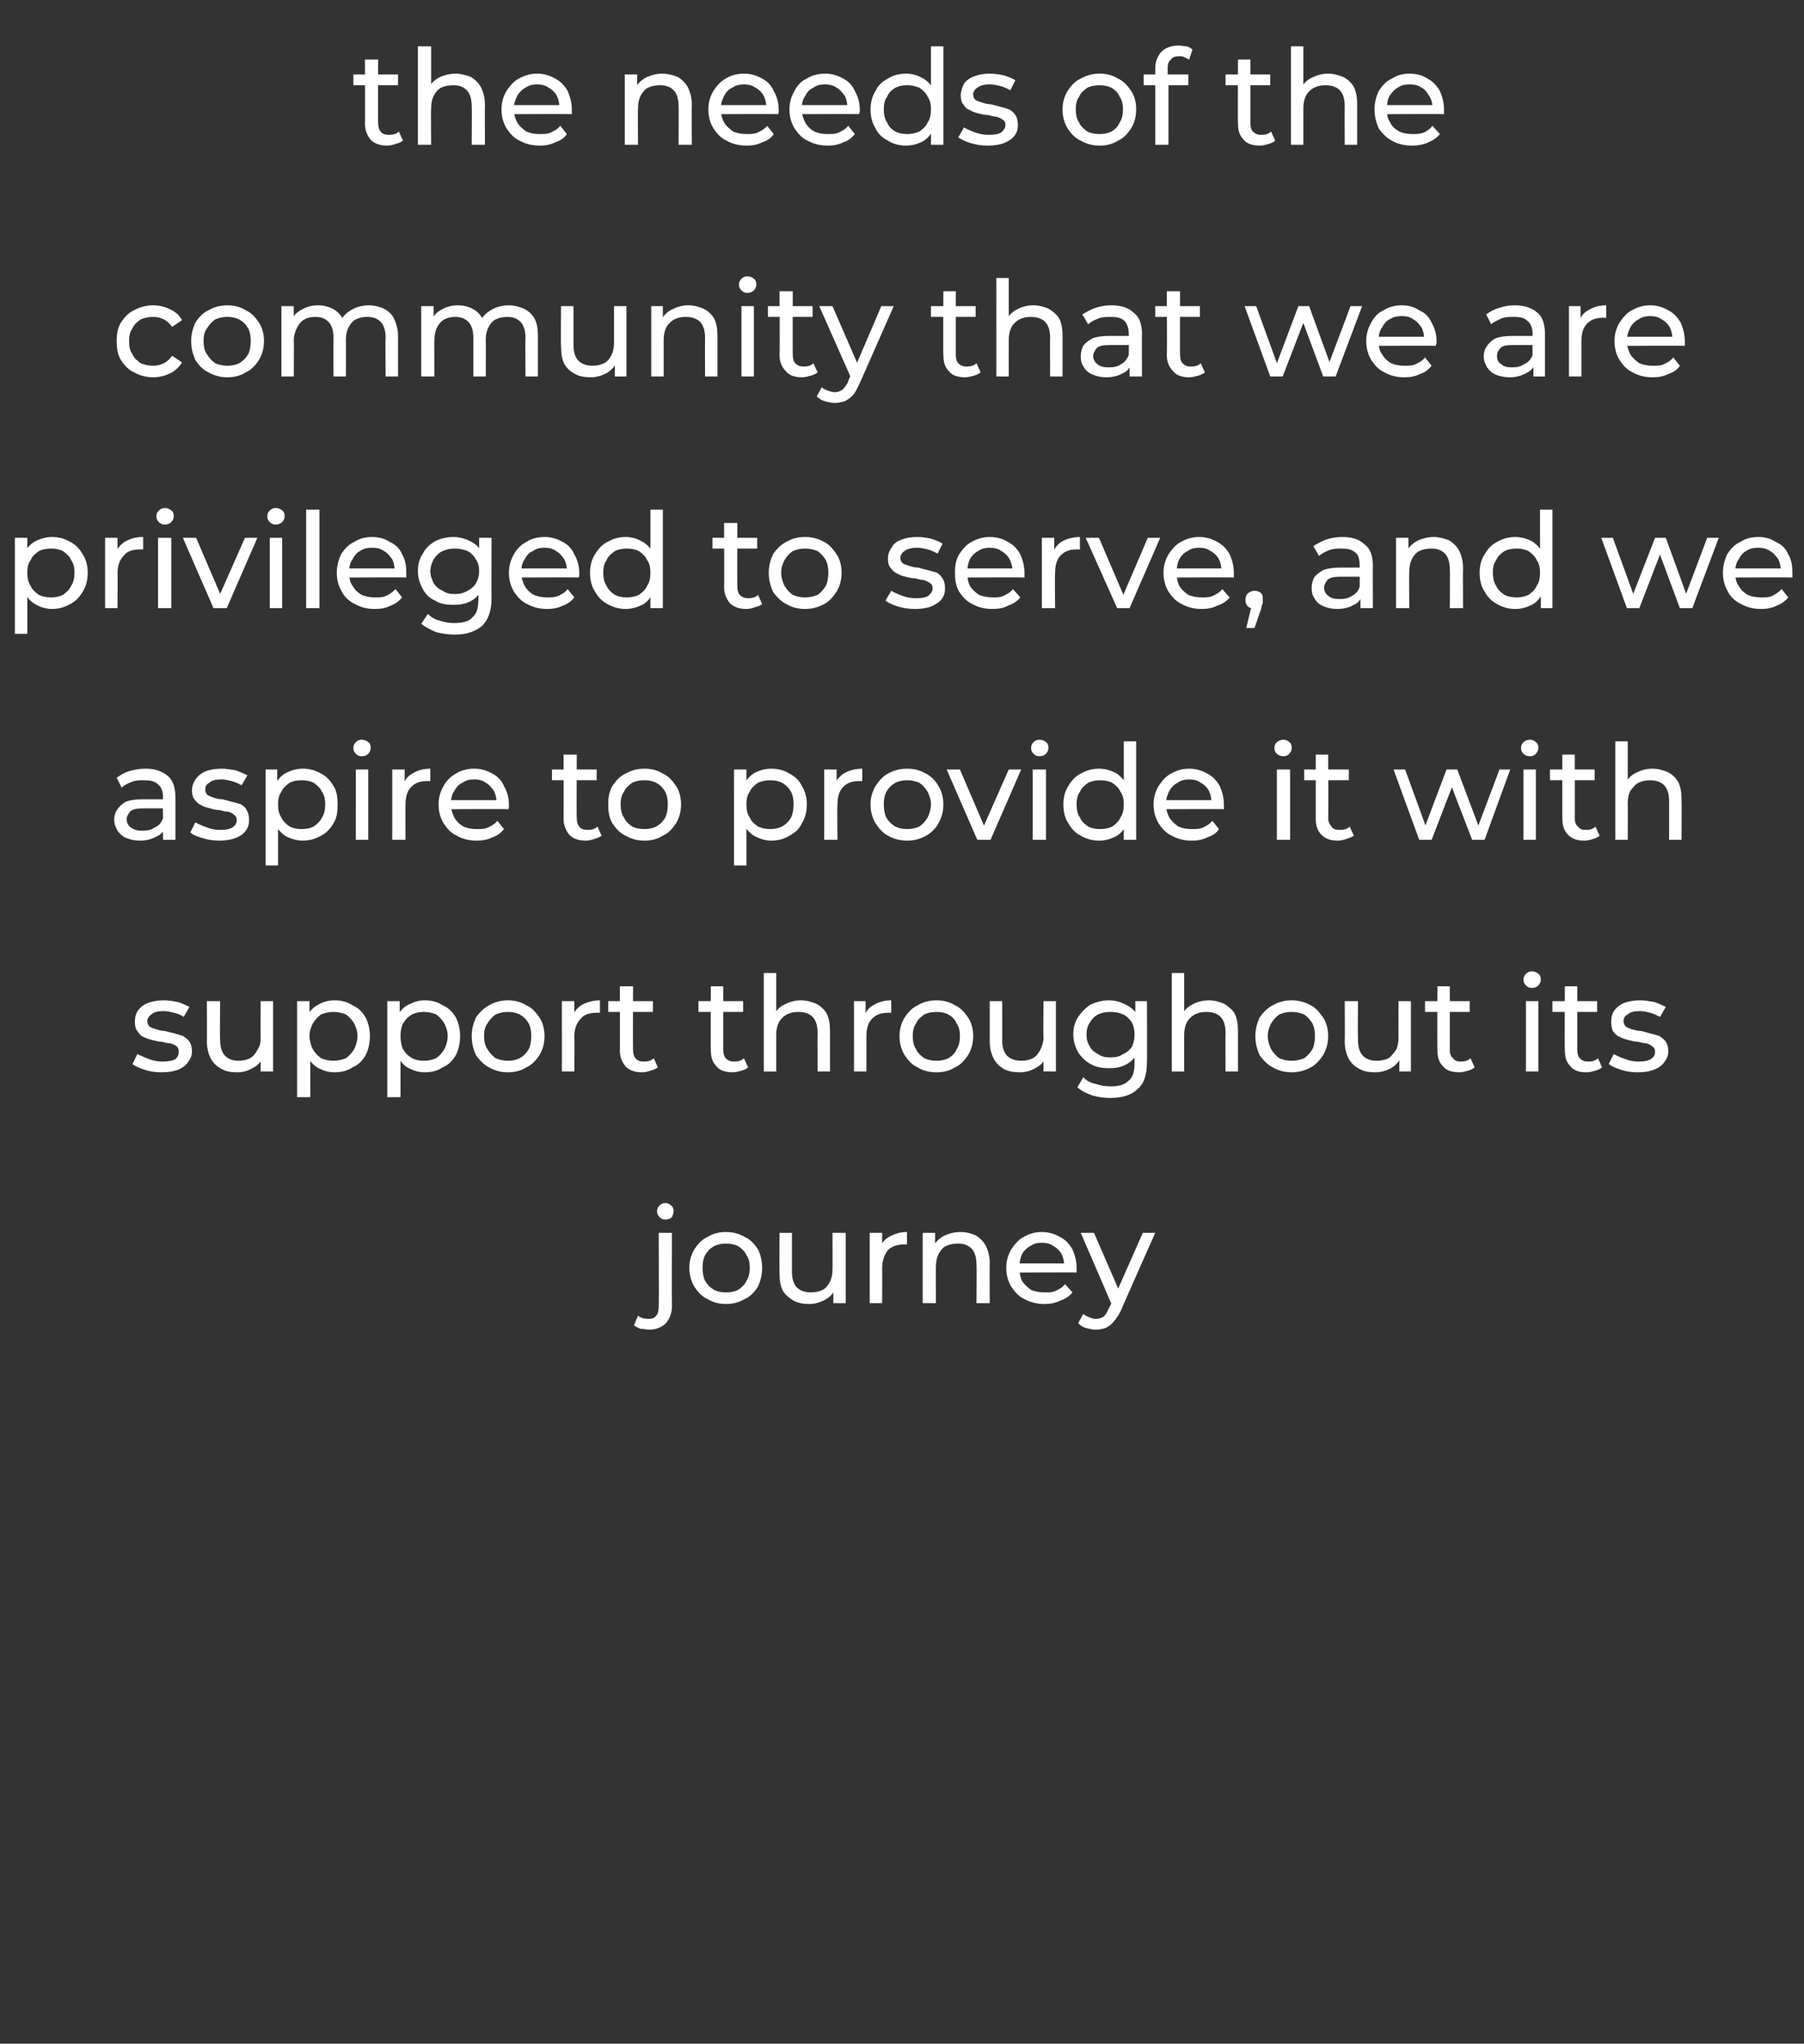
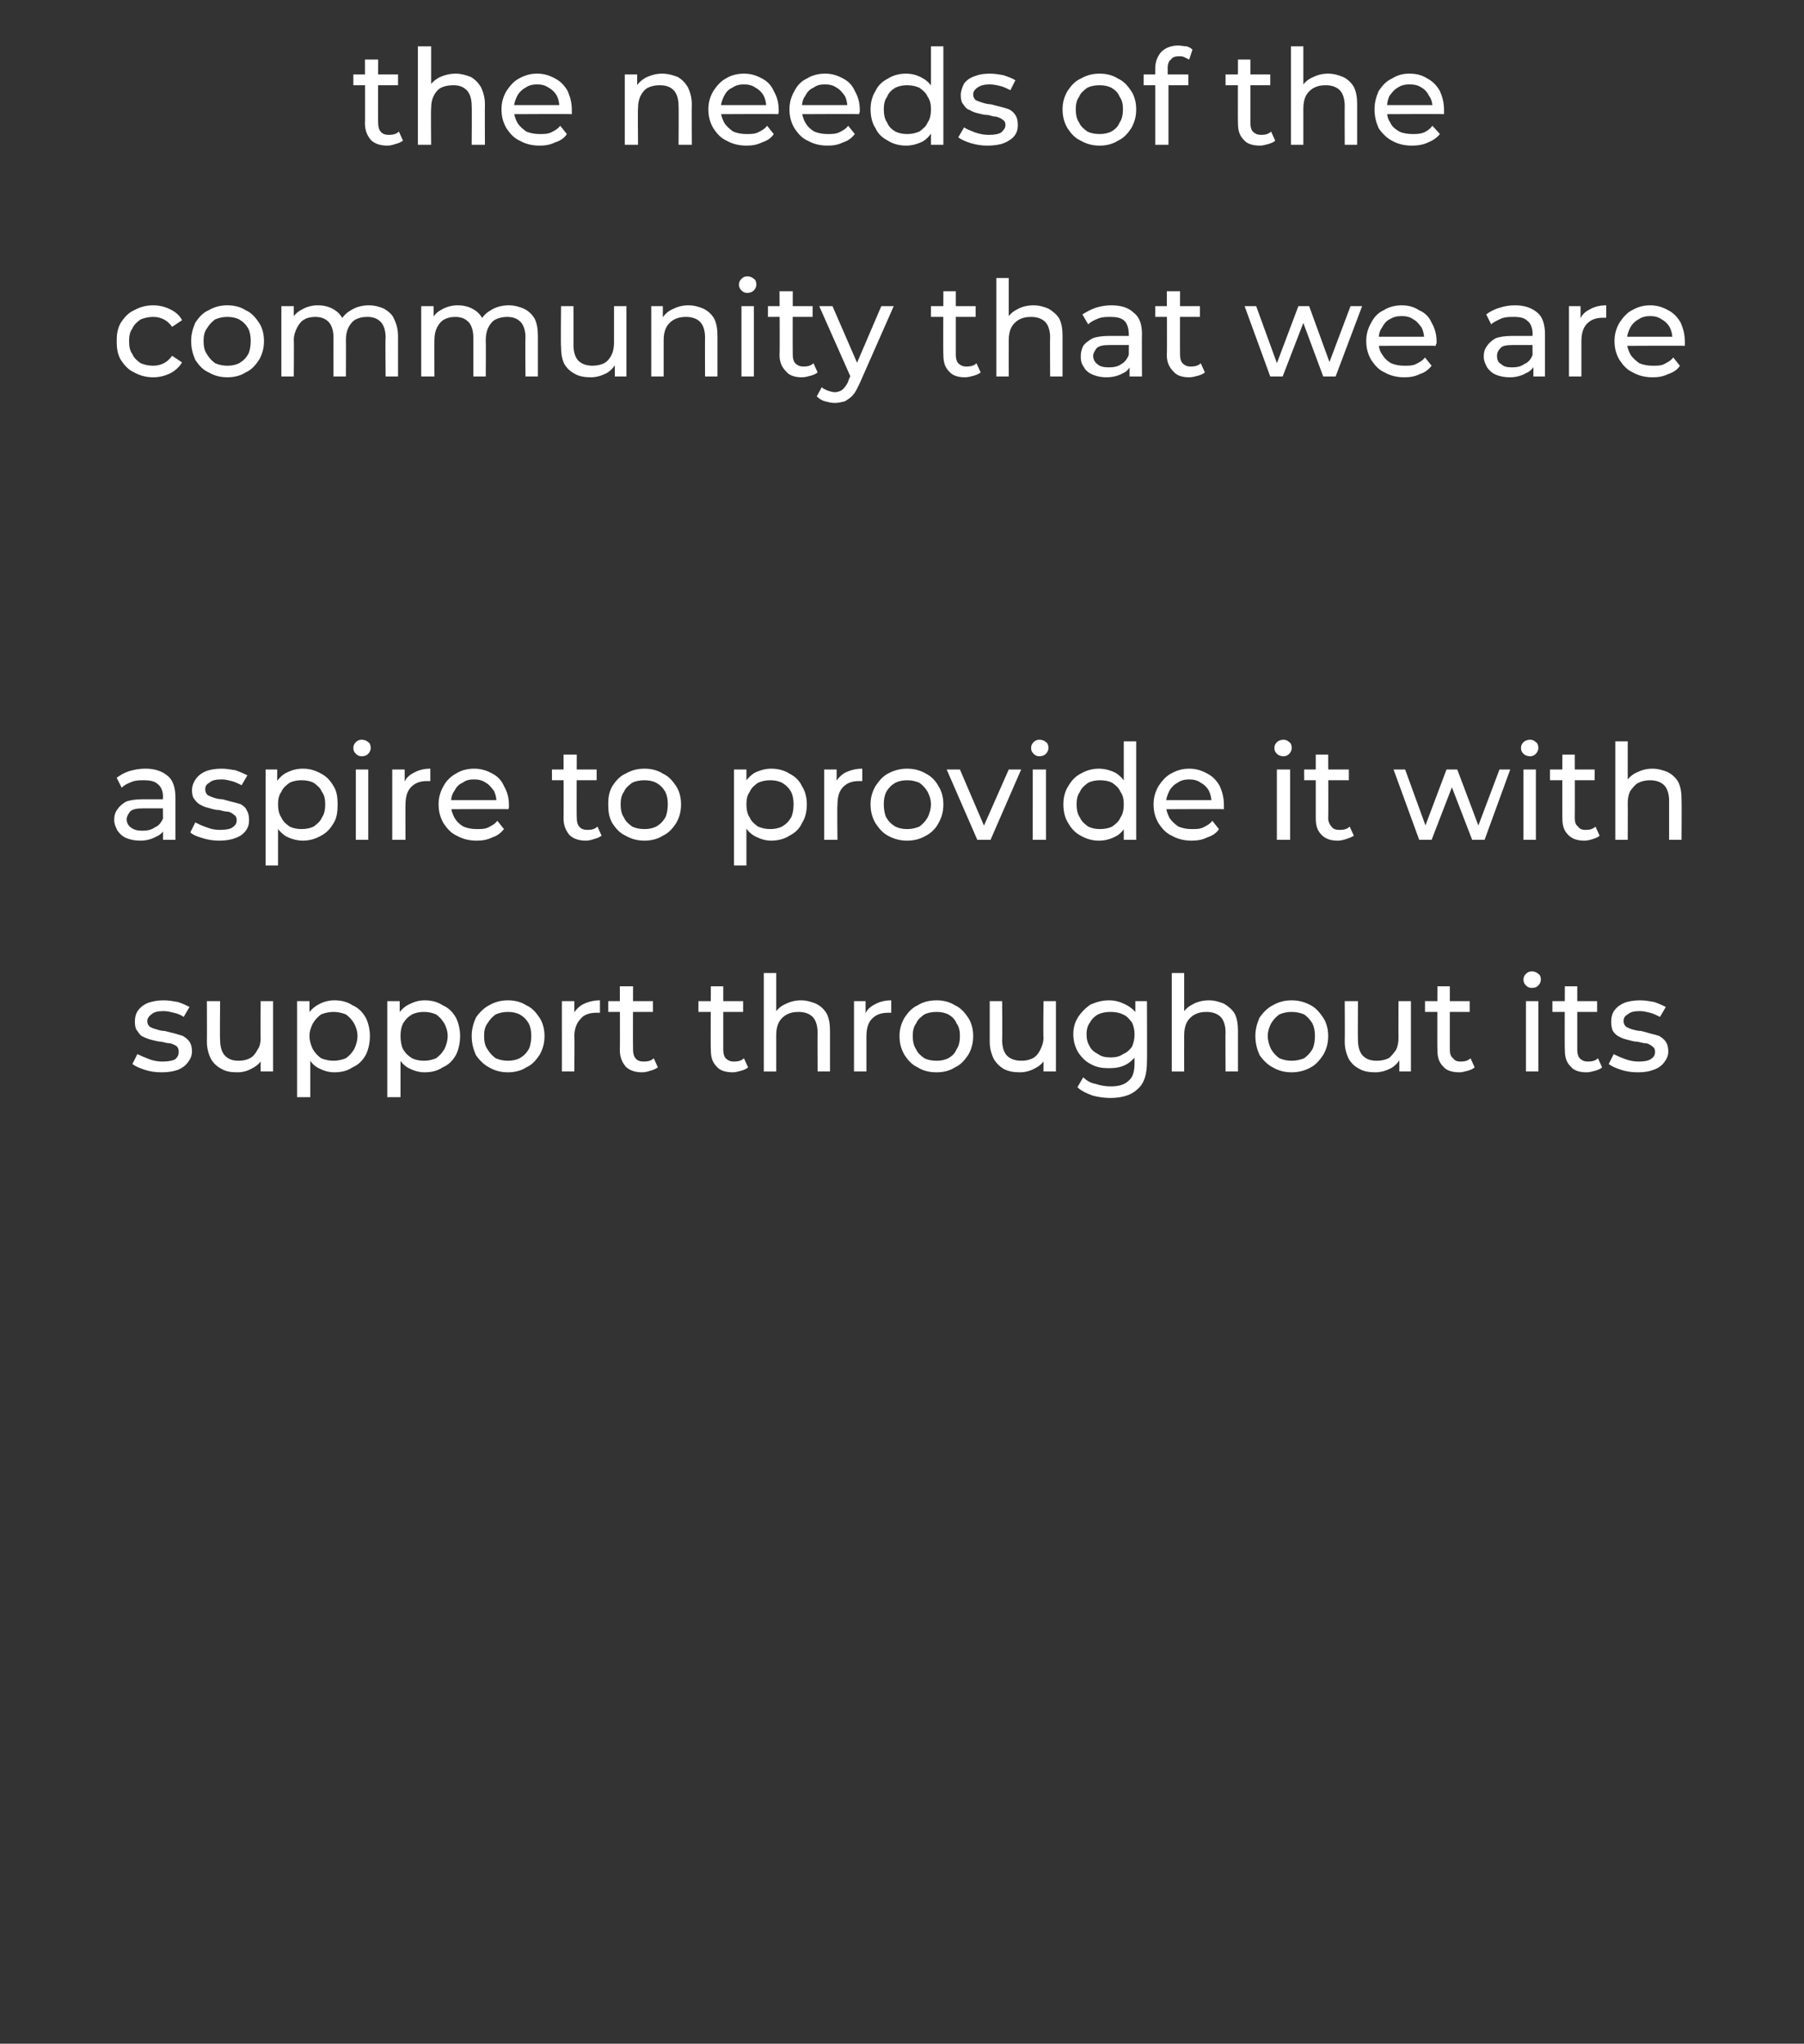
<svg xmlns="http://www.w3.org/2000/svg" version="1.1" width="218px" height="247px" viewBox="0 -2 218 247" style="top:-2px">
  <rect x="0" y="-2" width="218" height="247" fill="#333333" stroke="none" />
  <desc>the needs of the community that we are privileged to serve, and we aspire to provide it with support throughout its j...</desc>
  <defs />
  <g id="Polygon87571">
-     <path d="m78.5 158.7c-.4 0-.7-.1-1.1-.1c-.3-.1-.6-.3-.8-.4l.5-1.2c.3.3.8.4 1.3.4c.4 0 .7-.1.9-.4c.2-.2.3-.6.3-1.1c.03 0 0-8.9 0-8.9h1.6s-.03 8.87 0 8.9c0 .8-.3 1.5-.7 2c-.5.5-1.2.8-2 .8zm1.9-13.3c-.3 0-.5-.1-.7-.3c-.2-.2-.3-.4-.3-.7c0-.3.1-.5.3-.7c.2-.2.4-.3.7-.3c.3 0 .5.1.7.3c.2.1.3.4.3.7c0 .2-.1.5-.2.7c-.2.2-.5.3-.8.3zm7.3 10.2c-.8 0-1.6-.2-2.2-.6c-.7-.3-1.2-.9-1.6-1.5c-.4-.7-.6-1.4-.6-2.3c0-.8.2-1.5.6-2.2c.4-.6.9-1.2 1.6-1.5c.6-.4 1.4-.6 2.2-.6c.9 0 1.6.2 2.3.6c.7.3 1.2.9 1.6 1.5c.3.6.5 1.4.5 2.2c0 .9-.2 1.6-.5 2.3c-.4.6-.9 1.2-1.6 1.5c-.7.4-1.4.6-2.3.6zm0-1.4c.6 0 1.1-.1 1.5-.3c.4-.3.8-.6 1-1.1c.3-.4.4-1 .4-1.6c0-.6-.1-1.1-.4-1.5c-.2-.5-.6-.8-1-1.1c-.4-.2-.9-.3-1.5-.3c-.5 0-1 .1-1.4.3c-.5.3-.8.6-1.1 1.1c-.2.4-.3.9-.3 1.5c0 .6.1 1.2.3 1.6c.3.5.6.8 1.1 1.1c.4.2.9.3 1.4.3zm10.1 1.4c-.7 0-1.3-.1-1.9-.4c-.5-.3-1-.7-1.3-1.2c-.3-.6-.4-1.3-.4-2.1c-.02-.01 0-4.9 0-4.9h1.5v4.7c0 .8.2 1.5.6 1.9c.4.4 1 .6 1.7.6c.5 0 1-.1 1.4-.3c.4-.2.7-.6.9-1c.2-.4.3-.9.3-1.5c.02-.01 0-4.4 0-4.4h1.6v8.5h-1.5v-2.3s.24.61.2.6c-.2.6-.7 1-1.2 1.3c-.6.3-1.2.5-1.9.5zm7.3-.1V147h1.5v2.3l-.2-.6c.2-.6.6-1 1.2-1.3c.6-.3 1.2-.5 2-.5v1.5h-.3c-.8 0-1.5.2-2 .7c-.4.5-.7 1.2-.7 2.2c.02-.04 0 4.2 0 4.2h-1.5zm11-8.6c.7 0 1.3.2 1.8.4c.5.3.9.7 1.2 1.2c.3.6.5 1.3.5 2.1c-.02.01 0 4.9 0 4.9H118s.05-4.72 0-4.7c0-.8-.2-1.5-.6-1.9c-.4-.4-.9-.6-1.6-.6c-.6 0-1.1.1-1.5.3c-.4.2-.7.6-.9 1c-.2.4-.3.9-.3 1.5c-.03.02 0 4.4 0 4.4h-1.6V147h1.5v2.3s-.23-.61-.2-.6c.2-.6.7-1 1.2-1.3c.6-.3 1.3-.5 2.1-.5zm10.1 8.7c-.9 0-1.7-.2-2.4-.6c-.7-.3-1.2-.9-1.6-1.5c-.4-.7-.6-1.4-.6-2.3c0-.8.2-1.5.6-2.2c.4-.6.9-1.2 1.5-1.5c.7-.4 1.4-.6 2.2-.6c.8 0 1.5.2 2.2.6c.6.3 1.1.8 1.5 1.5c.3.7.5 1.4.5 2.3v.5c-.04-.04-7.3 0-7.3 0v-1.1h6.5s-.66.34-.7.3c0-.5-.1-1-.3-1.4c-.2-.4-.6-.8-1-1c-.4-.3-.9-.4-1.4-.4c-.5 0-1 .1-1.4.4c-.4.2-.8.6-1 1c-.2.4-.3.9-.3 1.5v.2c0 .6.1 1.1.3 1.5c.3.5.7.8 1.1 1.1c.5.2 1 .3 1.7.3c.5 0 .9 0 1.3-.2c.4-.2.8-.4 1.1-.8l.9 1c-.4.5-.9.8-1.5 1c-.6.3-1.2.4-1.9.4zm6.2 3.1c-.4 0-.8-.1-1.2-.2c-.3-.1-.7-.3-.9-.6l.6-1.1c.2.2.5.3.7.4c.3.1.5.2.8.2c.4 0 .7-.1 1-.3c.2-.2.4-.5.6-1c.05-.04.6-1.2.6-1.2l.1-.2l3.4-7.7h1.5s-4.15 9.34-4.1 9.3c-.3.6-.6 1.1-.9 1.4c-.3.4-.6.6-1 .8c-.3.1-.7.2-1.2.2zm2-2.9l-3.8-8.8h1.6l3.3 7.6l-1.1 1.2z" stroke="none" fill="#fff" />
-   </g>
+     </g>
  <g id="Polygon87570">
    <path d="m19.5 127.6c-.7 0-1.4-.1-2-.3c-.6-.2-1.1-.4-1.5-.7l.6-1.2c.4.2.9.4 1.4.6c.5.2 1.1.3 1.6.3c.7 0 1.3-.1 1.6-.3c.3-.3.4-.5.4-.9c0-.3-.1-.5-.2-.6c-.2-.2-.5-.3-.8-.4c-.3 0-.7-.1-1.1-.2c-.3 0-.7-.1-1.1-.2c-.4-.1-.7-.2-1.1-.4c-.3-.1-.5-.4-.7-.7c-.2-.2-.3-.6-.3-1.1c0-.5.1-1 .4-1.4c.3-.4.7-.7 1.2-.9c.6-.2 1.2-.3 1.9-.3c.6 0 1.1.1 1.7.2c.6.2 1 .4 1.4.6l-.7 1.2c-.3-.2-.7-.4-1.2-.5c-.4-.1-.8-.2-1.2-.2c-.7 0-1.2.1-1.5.4c-.3.2-.5.5-.5.8c0 .3.1.5.3.7c.2.1.4.2.8.3c.3.1.6.2 1 .2l1.2.3l1 .3c.3.2.6.4.8.7c.2.3.3.7.3 1.2c0 .5-.2.9-.5 1.3c-.3.4-.7.7-1.2.9c-.6.2-1.2.3-2 .3zm9.2 0c-.8 0-1.4-.1-1.9-.4c-.6-.3-1-.7-1.3-1.2c-.3-.6-.5-1.3-.5-2.1c.02-.01 0-4.9 0-4.9h1.6s-.05 4.71 0 4.7c0 .8.2 1.5.6 1.9c.4.4.9.6 1.6.6c.6 0 1-.1 1.4-.3c.4-.2.7-.6.9-1c.3-.4.4-.9.4-1.5c-.04-.01 0-4.4 0-4.4h1.5v8.5h-1.5v-2.3s.28.61.3.6c-.3.6-.7 1-1.3 1.3c-.5.3-1.1.5-1.8.5zm11.7 0c-.7 0-1.3-.2-1.9-.5c-.6-.3-1-.8-1.4-1.5c-.3-.6-.5-1.4-.5-2.4c0-.9.2-1.7.5-2.4c.3-.6.8-1.1 1.4-1.4c.5-.3 1.2-.5 1.9-.5c.9 0 1.6.2 2.2.6c.7.3 1.2.8 1.6 1.5c.3.6.5 1.4.5 2.2c0 .9-.2 1.7-.5 2.3c-.4.7-.9 1.2-1.6 1.5c-.6.4-1.3.6-2.2.6zm-4.5 3V119h1.5v2.3l-.1 2l.2 1.9v5.4h-1.6zm4.4-4.4c.5 0 1-.1 1.5-.3c.4-.3.7-.6 1-1.1c.2-.4.4-1 .4-1.6c0-.6-.2-1.1-.4-1.5c-.3-.5-.6-.8-1-1.1c-.5-.2-1-.3-1.5-.3c-.5 0-1 .1-1.5.3c-.4.3-.7.6-1 1.1c-.2.4-.4.9-.4 1.5c0 .6.2 1.2.4 1.6c.3.5.6.8 1 1.1c.5.2 1 .3 1.5.3zm11 1.4c-.7 0-1.3-.2-1.9-.5c-.6-.3-1-.8-1.4-1.5c-.3-.6-.5-1.4-.5-2.4c0-.9.2-1.7.5-2.4c.3-.6.8-1.1 1.4-1.4c.6-.3 1.2-.5 1.9-.5c.9 0 1.6.2 2.2.6c.7.3 1.2.8 1.6 1.5c.3.6.5 1.4.5 2.2c0 .9-.2 1.7-.5 2.3c-.4.7-.9 1.2-1.6 1.5c-.6.4-1.3.6-2.2.6zm-4.5 3V119h1.5v2.3l-.1 2l.2 1.9v5.4h-1.6zm4.4-4.4c.6 0 1-.1 1.5-.3c.4-.3.7-.6 1-1.1c.2-.4.4-1 .4-1.6c0-.6-.2-1.1-.4-1.5c-.3-.5-.6-.8-1-1.1c-.5-.2-.9-.3-1.5-.3c-.5 0-1 .1-1.4.3c-.5.3-.8.6-1.1 1.1c-.2.4-.3.9-.3 1.5c0 .6.1 1.2.3 1.6c.3.5.6.8 1.1 1.1c.4.2.9.3 1.4.3zm10.2 1.4c-.9 0-1.6-.2-2.3-.6c-.6-.3-1.2-.9-1.6-1.5c-.3-.7-.5-1.4-.5-2.3c0-.8.2-1.5.5-2.2c.4-.6 1-1.2 1.6-1.5c.7-.4 1.4-.6 2.3-.6c.8 0 1.6.2 2.2.6c.7.3 1.2.9 1.6 1.5c.4.6.6 1.4.6 2.2c0 .9-.2 1.6-.6 2.3c-.4.6-.9 1.2-1.6 1.5c-.6.4-1.4.6-2.2.6zm0-1.4c.5 0 1-.1 1.4-.3c.5-.3.8-.6 1.1-1.1c.2-.4.3-1 .3-1.6c0-.6-.1-1.1-.3-1.5c-.3-.5-.6-.8-1.1-1.1c-.4-.2-.9-.3-1.4-.3c-.6 0-1 .1-1.5.3c-.4.3-.7.6-1 1.1c-.3.4-.4.9-.4 1.5c0 .6.1 1.2.4 1.6c.3.5.6.8 1 1.1c.5.2.9.3 1.5.3zm6.5 1.3V119h1.5v2.3s-.16-.56-.2-.6c.3-.6.7-1 1.2-1.3c.6-.3 1.3-.5 2.1-.5v1.5h-.4c-.8 0-1.5.2-1.9.7c-.5.5-.8 1.2-.8 2.2c.05-.04 0 4.2 0 4.2h-1.5zm9.7.1c-.8 0-1.5-.2-2-.7c-.4-.5-.7-1.1-.7-2c.04.03 0-7.7 0-7.7h1.6s-.03 7.66 0 7.7c0 .4.1.8.3 1c.2.3.6.4 1 .4c.5 0 .9-.1 1.2-.4l.5 1.1c-.3.2-.5.3-.9.4c-.3.1-.6.2-1 .2zm-4.1-7.3V119h5.4v1.3h-5.4zm15.1 7.3c-.9 0-1.6-.2-2-.7c-.5-.5-.7-1.1-.7-2c-.04.03 0-7.7 0-7.7h1.5v7.7c0 .4.1.8.3 1c.3.3.6.4 1 .4c.5 0 .9-.1 1.2-.4l.5 1.1c-.2.2-.5.3-.8.4c-.4.1-.7.2-1 .2zm-4.2-7.3V119h5.4v1.3h-5.4zm12.4-1.4c.7 0 1.3.2 1.8.4c.6.3 1 .7 1.3 1.2c.3.6.4 1.3.4 2.1v4.9h-1.5s-.02-4.72 0-4.7c0-.8-.2-1.5-.6-1.9c-.4-.4-1-.6-1.7-.6c-.6 0-1 .1-1.4.3c-.4.2-.8.6-1 1c-.2.4-.3.9-.3 1.5v4.4h-1.5v-11.9h1.5v5.7l-.3-.6c.3-.6.7-1 1.3-1.3c.6-.3 1.2-.5 2-.5zm6.4 8.6V119h1.4v2.3s-.11-.56-.1-.6c.2-.6.6-1 1.2-1.3c.5-.3 1.2-.5 2-.5v1.5h-.3c-.9 0-1.5.2-2 .7c-.5.5-.7 1.2-.7 2.2v4.2h-1.5zm10 .1c-.9 0-1.7-.2-2.3-.6c-.7-.3-1.2-.9-1.6-1.5c-.4-.7-.6-1.4-.6-2.3c0-.8.2-1.5.6-2.2c.4-.6.9-1.2 1.6-1.5c.6-.4 1.4-.6 2.3-.6c.8 0 1.6.2 2.2.6c.7.3 1.2.9 1.6 1.5c.4.6.6 1.4.6 2.2c0 .9-.2 1.6-.6 2.3c-.4.6-.9 1.2-1.6 1.5c-.6.4-1.4.6-2.2.6zm0-1.4c.5 0 1-.1 1.4-.3c.5-.3.8-.6 1-1.1c.3-.4.4-1 .4-1.6c0-.6-.1-1.1-.4-1.5c-.2-.5-.5-.8-1-1.1c-.4-.2-.9-.3-1.4-.3c-.6 0-1.1.1-1.5.3c-.4.3-.8.6-1 1.1c-.3.4-.4.9-.4 1.5c0 .6.1 1.2.4 1.6c.2.5.6.8 1 1.1c.4.2.9.3 1.5.3zm10.1 1.4c-.8 0-1.4-.1-2-.4c-.5-.3-.9-.7-1.2-1.2c-.3-.6-.5-1.3-.5-2.1V119h1.5s.04 4.71 0 4.7c0 .8.2 1.5.6 1.9c.4.4 1 .6 1.7.6c.6 0 1-.1 1.4-.3c.4-.2.7-.6.9-1c.2-.4.4-.9.4-1.5c-.05-.01 0-4.4 0-4.4h1.5v8.5h-1.5v-2.3s.27.61.3.6c-.3.6-.7 1-1.3 1.3c-.5.3-1.2.5-1.8.5zm10.9 3.1c-.7 0-1.5-.1-2.2-.3c-.8-.3-1.4-.6-1.8-1l.7-1.2c.4.4.9.7 1.5.8c.6.2 1.2.3 1.8.3c1 0 1.7-.2 2.2-.7c.5-.4.7-1.1.7-2.1c-.01 0 0-1.8 0-1.8l.2-1.7l-.1-1.7V119h1.4s.03 7.34 0 7.3c0 1.5-.3 2.6-1.1 3.3c-.7.7-1.8 1.1-3.3 1.1zm-.2-3.6c-.8 0-1.5-.1-2.2-.5c-.6-.3-1.1-.8-1.5-1.4c-.4-.7-.6-1.4-.6-2.2c0-.8.2-1.5.6-2.1c.4-.6.9-1.1 1.5-1.5c.7-.3 1.4-.5 2.2-.5c.8 0 1.4.2 2 .5c.6.3 1.1.7 1.5 1.3c.3.6.5 1.4.5 2.3c0 .9-.2 1.7-.5 2.3c-.4.6-.9 1.1-1.5 1.4c-.6.3-1.2.4-2 .4zm.2-1.3c.6 0 1.1-.1 1.5-.4c.5-.2.8-.5 1.1-.9c.2-.5.3-.9.3-1.5c0-.5-.1-1-.3-1.4c-.3-.4-.6-.8-1.1-1c-.4-.2-.9-.3-1.5-.3c-.6 0-1.1.1-1.5.3c-.4.2-.8.6-1 1c-.3.4-.4.9-.4 1.4c0 .6.1 1 .4 1.5c.2.4.6.7 1 .9c.4.3.9.4 1.5.4zm11.9-6.9c.7 0 1.3.2 1.8.4c.5.3 1 .7 1.3 1.2c.3.6.4 1.3.4 2.1v4.9h-1.5s-.03-4.72 0-4.7c0-.8-.2-1.5-.6-1.9c-.4-.4-1-.6-1.7-.6c-.6 0-1 .1-1.4.3c-.4.2-.8.6-1 1c-.2.4-.3.9-.3 1.5c-.01.02 0 4.4 0 4.4h-1.5v-11.9h1.5v5.7l-.3-.6c.3-.6.7-1 1.3-1.3c.5-.3 1.2-.5 2-.5zm10 8.7c-.9 0-1.6-.2-2.3-.6c-.6-.3-1.2-.9-1.6-1.5c-.3-.7-.5-1.4-.5-2.3c0-.8.2-1.5.5-2.2c.4-.6 1-1.2 1.6-1.5c.7-.4 1.4-.6 2.3-.6c.8 0 1.6.2 2.3.6c.6.3 1.1.9 1.5 1.5c.4.6.6 1.4.6 2.2c0 .9-.2 1.6-.6 2.3c-.4.6-.9 1.2-1.5 1.5c-.7.4-1.5.6-2.3.6zm0-1.4c.5 0 1-.1 1.5-.3c.4-.3.7-.6 1-1.1c.2-.4.3-1 .3-1.6c0-.6-.1-1.1-.3-1.5c-.3-.5-.6-.8-1-1.1c-.5-.2-1-.3-1.5-.3c-.6 0-1 .1-1.5.3c-.4.3-.7.6-1 1.1c-.2.4-.4.9-.4 1.5c0 .6.2 1.2.4 1.6c.3.5.6.8 1 1.1c.5.2.9.3 1.5.3zm10.1 1.4c-.7 0-1.4-.1-1.9-.4c-.6-.3-1-.7-1.3-1.2c-.3-.6-.5-1.3-.5-2.1c.03-.01 0-4.9 0-4.9h1.6s-.03 4.71 0 4.7c0 .8.2 1.5.6 1.9c.4.4.9.6 1.7.6c.5 0 1-.1 1.4-.3c.3-.2.6-.6.9-1c.2-.4.3-.9.3-1.5c-.02-.01 0-4.4 0-4.4h1.5v8.5h-1.4v-2.3l.2.6c-.3.6-.7 1-1.2 1.3c-.6.3-1.2.5-1.9.5zm10.2 0c-.9 0-1.6-.2-2-.7c-.5-.5-.7-1.1-.7-2c-.03.03 0-7.7 0-7.7h1.5v7.7c0 .4.1.8.4 1c.2.3.5.4.9.4c.5 0 .9-.1 1.2-.4l.5 1.1c-.2.2-.5.3-.8.4c-.4.1-.7.2-1 .2zm-4.2-7.3V119h5.4v1.3h-5.4zm12.2 7.2V119h1.5v8.5h-1.5zm.7-10.1c-.3 0-.5-.1-.7-.3c-.2-.2-.3-.4-.3-.7c0-.3.1-.5.3-.7c.2-.2.4-.3.7-.3c.3 0 .6.1.8.3c.2.1.3.4.3.7c0 .2-.1.5-.3.7c-.2.2-.4.3-.8.3zm6.6 10.2c-.8 0-1.5-.2-1.9-.7c-.5-.5-.7-1.1-.7-2c-.04.03 0-7.7 0-7.7h1.5v7.7c0 .4.1.8.3 1c.3.3.6.4 1 .4c.5 0 .9-.1 1.2-.4l.5 1.1c-.2.2-.5.3-.8.4c-.4.1-.7.2-1.1.2zm-4.1-7.3V119h5.4v1.3h-5.4zm10.3 7.3c-.7 0-1.4-.1-2-.3c-.6-.2-1.1-.4-1.5-.7l.6-1.2c.4.2.8.4 1.4.6c.5.2 1.1.3 1.6.3c.7 0 1.2-.1 1.5-.3c.4-.3.5-.5.5-.9c0-.3-.1-.5-.3-.6c-.2-.2-.4-.3-.7-.4c-.3 0-.7-.1-1.1-.2c-.4 0-.7-.1-1.1-.2c-.4-.1-.8-.2-1.1-.4c-.3-.1-.6-.4-.8-.7c-.1-.2-.2-.6-.2-1.1c0-.5.1-1 .4-1.4c.3-.4.7-.7 1.2-.9c.5-.2 1.2-.3 1.9-.3c.6 0 1.1.1 1.7.2c.6.2 1 .4 1.4.6l-.7 1.2c-.4-.2-.8-.4-1.2-.5c-.4-.1-.8-.2-1.2-.2c-.7 0-1.2.1-1.5.4c-.4.2-.5.5-.5.8c0 .3.1.5.3.7c.2.1.4.2.7.3c.4.1.7.2 1.1.2c.4.1.8.2 1.1.3c.4.1.8.2 1.1.3c.3.2.6.4.8.7c.2.3.3.7.3 1.2c0 .5-.2.9-.5 1.3c-.3.4-.7.7-1.3.9c-.5.2-1.1.3-1.9.3z" stroke="none" fill="#fff" />
  </g>
  <g id="Polygon87569">
    <path d="m19.7 99.5v-2.1s-.04-3.1 0-3.1c0-.6-.2-1.2-.6-1.5c-.4-.4-1-.5-1.7-.5c-.5 0-1 0-1.5.2c-.5.2-.9.4-1.2.7l-.6-1.2c.4-.3.9-.6 1.5-.8c.7-.2 1.3-.3 2-.3c1.1 0 2 .3 2.7.9c.6.5.9 1.4.9 2.6v5.1h-1.5zm-2.7.1c-.7 0-1.2-.1-1.7-.3c-.5-.2-.8-.5-1.1-.9c-.2-.4-.4-.8-.4-1.3c0-.5.1-.9.4-1.3c.2-.3.5-.6 1-.9c.5-.2 1.2-.3 2-.3h2.7v1.1h-2.6c-.8 0-1.3.1-1.6.4c-.2.3-.4.6-.4.9c0 .4.2.8.5 1c.4.3.8.4 1.4.4c.6 0 1.1-.1 1.5-.4c.5-.2.8-.6 1-1.1L20 98c-.2.5-.6.9-1.1 1.1c-.5.3-1.2.5-1.9.5zm9.5 0c-.7 0-1.4-.1-2-.3c-.7-.2-1.2-.4-1.5-.7l.6-1.2c.4.2.8.4 1.4.6c.5.2 1 .3 1.6.3c.7 0 1.2-.1 1.5-.3c.4-.3.5-.5.5-.9c0-.3-.1-.5-.3-.6c-.2-.2-.4-.3-.7-.4c-.4 0-.7-.1-1.1-.2c-.4 0-.8-.1-1.1-.2c-.4-.1-.8-.2-1.1-.4c-.3-.1-.6-.4-.8-.7c-.2-.2-.3-.6-.3-1.1c0-.5.2-1 .5-1.4c.3-.4.7-.7 1.2-.9c.5-.2 1.2-.3 1.9-.3c.5 0 1.1.1 1.7.2c.5.2 1 .4 1.4.6l-.7 1.2c-.4-.2-.8-.4-1.2-.5c-.4-.1-.8-.2-1.2-.2c-.7 0-1.2.1-1.5.4c-.4.2-.5.5-.5.8c0 .3.1.5.3.7c.2.1.4.2.7.3c.3.1.7.2 1.1.2l1.1.3c.4.1.8.2 1.1.3c.3.2.6.4.7.7c.2.3.3.7.3 1.2c0 .5-.1.9-.4 1.3c-.3.4-.7.7-1.3.9c-.5.2-1.2.3-1.9.3zm10.1 0c-.7 0-1.4-.2-2-.5c-.5-.3-1-.8-1.4-1.5c-.3-.6-.5-1.4-.5-2.4c0-.9.2-1.7.5-2.4c.4-.6.8-1.1 1.4-1.4c.6-.3 1.2-.5 2-.5c.8 0 1.5.2 2.2.6c.6.3 1.1.8 1.5 1.5c.4.6.5 1.4.5 2.2c0 .9-.1 1.7-.5 2.3c-.4.7-.9 1.2-1.5 1.5c-.7.4-1.4.6-2.2.6zm-4.5 3V91h1.4v2.3l-.1 2l.2 1.9v5.4h-1.5zm4.3-4.4c.6 0 1.1-.1 1.5-.3c.4-.3.8-.6 1-1.1c.3-.4.4-1 .4-1.6c0-.6-.1-1.1-.4-1.5c-.2-.5-.6-.8-1-1.1c-.4-.2-.9-.3-1.5-.3c-.5 0-1 .1-1.4.3c-.4.3-.8.6-1 1.1c-.3.4-.4.9-.4 1.5c0 .6.1 1.2.4 1.6c.2.5.6.8 1 1.1c.4.2.9.3 1.4.3zm6.6 1.3V91h1.5v8.5H43zm.7-10.1c-.3 0-.5-.1-.7-.3c-.2-.2-.3-.4-.3-.7c0-.3.1-.5.3-.7c.2-.2.4-.3.7-.3c.3 0 .6.1.8.3c.2.1.3.4.3.7c0 .2-.1.5-.3.7c-.2.2-.4.3-.8.3zm3.7 10.1V91h1.5v2.3s-.13-.56-.1-.6c.2-.6.6-1 1.2-1.3c.5-.3 1.2-.5 2-.5v1.5h-.4c-.8 0-1.4.2-1.9.7c-.5.5-.7 1.2-.7 2.2c-.02-.04 0 4.2 0 4.2h-1.6zm10.2.1c-.9 0-1.7-.2-2.4-.6c-.7-.3-1.2-.9-1.6-1.5c-.4-.7-.6-1.4-.6-2.3c0-.8.2-1.5.6-2.2c.3-.6.9-1.2 1.5-1.5c.6-.4 1.4-.6 2.2-.6c.8 0 1.5.2 2.2.6c.6.3 1.1.8 1.4 1.5c.4.7.6 1.4.6 2.3v.2c0 .1 0 .2-.1.3c.04-.04-7.2 0-7.2 0v-1.1h6.4s-.58.34-.6.3c0-.5-.1-1-.3-1.4c-.3-.4-.6-.8-1-1c-.4-.3-.9-.4-1.4-.4c-.6 0-1 .1-1.4.4c-.5.2-.8.6-1 1c-.3.4-.4.9-.4 1.5v.2c0 .6.2 1.1.4 1.5c.3.5.6.8 1.1 1.1c.5.2 1 .3 1.6.3c.5 0 1 0 1.4-.2c.4-.2.8-.4 1.1-.8l.8 1c-.4.5-.8.8-1.4 1c-.6.3-1.2.4-1.9.4zm13.2 0c-.8 0-1.5-.2-2-.7c-.4-.5-.7-1.1-.7-2c.03.03 0-7.7 0-7.7h1.6s-.04 7.66 0 7.7c0 .4.1.8.3 1c.2.3.6.4 1 .4c.5 0 .9-.1 1.2-.4l.5 1.1c-.3.2-.5.3-.9.4c-.3.1-.6.2-1 .2zm-4.1-7.3V91h5.4v1.3h-5.4zm11.2 7.3c-.9 0-1.6-.2-2.3-.6c-.7-.3-1.2-.9-1.6-1.5c-.4-.7-.5-1.4-.5-2.3c0-.8.1-1.5.5-2.2c.4-.6.9-1.2 1.6-1.5c.7-.4 1.4-.6 2.3-.6c.8 0 1.6.2 2.2.6c.7.3 1.2.9 1.6 1.5c.4.6.6 1.4.6 2.2c0 .9-.2 1.6-.6 2.3c-.4.6-.9 1.2-1.6 1.5c-.6.4-1.4.6-2.2.6zm0-1.4c.5 0 1-.1 1.4-.3c.5-.3.8-.6 1.1-1.1c.2-.4.3-1 .3-1.6c0-.6-.1-1.1-.3-1.5c-.3-.5-.6-.8-1.1-1.1c-.4-.2-.9-.3-1.4-.3c-.6 0-1.1.1-1.5.3c-.4.3-.8.6-1 1.1c-.3.4-.4.9-.4 1.5c0 .6.1 1.2.4 1.6c.2.5.6.8 1 1.1c.4.2.9.3 1.5.3zm15.3 1.4c-.7 0-1.3-.2-1.9-.5c-.6-.3-1.1-.8-1.4-1.5c-.4-.6-.5-1.4-.5-2.4c0-.9.1-1.7.5-2.4c.3-.6.8-1.1 1.3-1.4c.6-.3 1.3-.5 2-.5c.8 0 1.6.2 2.2.6c.6.3 1.2.8 1.5 1.5c.4.6.6 1.4.6 2.2c0 .9-.2 1.7-.6 2.3c-.3.7-.9 1.2-1.5 1.5c-.6.4-1.4.6-2.2.6zm-4.5 3V91h1.5v2.3l-.1 2l.1 1.9v5.4h-1.5zm4.4-4.4c.5 0 1-.1 1.4-.3c.5-.3.8-.6 1.1-1.1c.2-.4.3-1 .3-1.6c0-.6-.1-1.1-.3-1.5c-.3-.5-.6-.8-1.1-1.1c-.4-.2-.9-.3-1.4-.3c-.6 0-1 .1-1.5.3c-.4.3-.8.6-1 1.1c-.3.4-.4.9-.4 1.5c0 .6.1 1.2.4 1.6c.2.5.6.8 1 1.1c.5.2.9.3 1.5.3zm6.5 1.3V91h1.5v2.3s-.16-.56-.2-.6c.3-.6.7-1 1.2-1.3c.6-.3 1.3-.5 2.1-.5v1.5h-.4c-.8 0-1.4.2-1.9.7c-.5.5-.7 1.2-.7 2.2c-.05-.04 0 4.2 0 4.2h-1.6zm10 .1c-.8 0-1.6-.2-2.3-.6c-.6-.3-1.1-.9-1.5-1.5c-.4-.7-.6-1.4-.6-2.3c0-.8.2-1.5.6-2.2c.4-.6.9-1.2 1.5-1.5c.7-.4 1.5-.6 2.3-.6c.9 0 1.6.2 2.3.6c.6.3 1.2.9 1.5 1.5c.4.6.6 1.4.6 2.2c0 .9-.2 1.6-.6 2.3c-.3.6-.9 1.2-1.5 1.5c-.7.4-1.4.6-2.3.6zm0-1.4c.6 0 1-.1 1.5-.3c.4-.3.7-.6 1-1.1c.2-.4.4-1 .4-1.6c0-.6-.2-1.1-.4-1.5c-.3-.5-.6-.8-1-1.1c-.5-.2-.9-.3-1.5-.3c-.5 0-1 .1-1.4.3c-.5.3-.8.6-1.1 1.1c-.2.4-.3.9-.3 1.5c0 .6.1 1.2.3 1.6c.3.5.6.8 1.1 1.1c.4.2.9.3 1.4.3zm8.5 1.3l-3.7-8.5h1.6l3.3 7.7h-.8l3.4-7.7h1.5l-3.7 8.5h-1.6zm6.7 0V91h1.6v8.5h-1.6zm.8-10.1c-.3 0-.5-.1-.7-.3c-.2-.2-.3-.4-.3-.7c0-.3.1-.5.3-.7c.2-.2.4-.3.7-.3c.3 0 .6.1.8.3c.2.1.3.4.3.7c0 .2-.1.5-.3.7c-.2.2-.5.3-.8.3zm7.2 10.2c-.8 0-1.5-.2-2.2-.6c-.6-.3-1.1-.8-1.5-1.5c-.4-.6-.6-1.4-.6-2.3c0-.8.2-1.6.6-2.2c.4-.7.9-1.2 1.5-1.5c.7-.4 1.4-.6 2.2-.6c.7 0 1.4.2 2 .5c.5.3 1 .8 1.3 1.4c.4.7.6 1.5.6 2.4c0 1-.2 1.8-.5 2.4c-.4.7-.8 1.2-1.4 1.5c-.6.3-1.2.5-2 .5zm.1-1.4c.6 0 1.1-.1 1.5-.3c.4-.3.8-.6 1-1.1c.3-.4.4-1 .4-1.6c0-.6-.1-1.1-.4-1.5c-.2-.5-.6-.8-1-1.1c-.4-.2-.9-.3-1.5-.3c-.5 0-1 .1-1.4.3c-.4.3-.8.6-1 1.1c-.3.4-.4.9-.4 1.5c0 .6.1 1.2.4 1.6c.2.5.6.8 1 1.1c.4.2.9.3 1.4.3zm2.9 1.3v-2.3l.1-2l-.1-1.9v-5.7h1.5v11.9h-1.5zm8.2.1c-.9 0-1.7-.2-2.4-.6c-.7-.3-1.2-.9-1.6-1.5c-.4-.7-.6-1.4-.6-2.3c0-.8.2-1.5.6-2.2c.4-.6.9-1.2 1.5-1.5c.7-.4 1.4-.6 2.2-.6c.8 0 1.5.2 2.2.6c.6.3 1.1.8 1.5 1.5c.3.7.5 1.4.5 2.3v.5c-.05-.04-7.3 0-7.3 0v-1.1h6.5s-.67.34-.7.3c0-.5-.1-1-.3-1.4c-.2-.4-.6-.8-1-1c-.4-.3-.9-.4-1.4-.4c-.5 0-1 .1-1.4.4c-.4.2-.8.6-1 1c-.2.4-.4.9-.4 1.5v.2c0 .6.2 1.1.4 1.5c.3.5.7.8 1.1 1.1c.5.2 1 .3 1.6.3c.5 0 1 0 1.4-.2c.4-.2.8-.4 1.1-.8l.8 1c-.3.5-.8.8-1.4 1c-.6.3-1.2.4-1.9.4zm10.3-.1V91h1.6v8.5h-1.6zm.8-10.1c-.3 0-.6-.1-.8-.3c-.2-.2-.3-.4-.3-.7c0-.3.1-.5.3-.7c.2-.2.5-.3.8-.3c.3 0 .5.1.7.3c.2.1.3.4.3.7c0 .2-.1.5-.3.7c-.2.2-.4.3-.7.3zm6.6 10.2c-.9 0-1.5-.2-2-.7c-.5-.5-.7-1.1-.7-2v-7.7h1.5s.04 7.66 0 7.7c0 .4.2.8.4 1c.2.3.5.4 1 .4c.5 0 .9-.1 1.2-.4l.5 1.1c-.3.2-.6.3-.9.4c-.3.1-.7.2-1 .2zm-4.1-7.3V91h5.4v1.3h-5.4zm13.9 7.2l-3.1-8.5h1.4l2.8 7.7h-.7l2.9-7.7h1.3l2.9 7.7h-.7l2.9-7.7h1.3l-3.1 8.5h-1.5l-2.7-7h.5l-2.7 7h-1.5zm12.6 0V91h1.5v8.5h-1.5zm.8-10.1c-.3 0-.6-.1-.8-.3c-.2-.2-.3-.4-.3-.7c0-.3.1-.5.3-.7c.2-.2.5-.3.8-.3c.3 0 .5.1.7.3c.2.1.3.4.3.7c0 .2-.1.5-.3.7c-.2.2-.4.3-.7.3zm6.6 10.2c-.9 0-1.5-.2-2-.7c-.5-.5-.7-1.1-.7-2c-.02.03 0-7.7 0-7.7h1.5s.02 7.66 0 7.7c0 .4.1.8.4 1c.2.3.5.4.9.4c.5 0 .9-.1 1.2-.4l.5 1.1c-.2.2-.5.3-.8.4c-.3.1-.7.2-1 .2zm-4.2-7.3V91h5.4v1.3h-5.4zm12.4-1.4c.7 0 1.3.2 1.8.4c.6.3 1 .7 1.3 1.2c.3.6.4 1.3.4 2.1c.03.01 0 4.9 0 4.9h-1.5v-4.7c0-.8-.2-1.5-.6-1.9c-.4-.4-1-.6-1.7-.6c-.5 0-1 .1-1.4.3c-.4.2-.7.6-1 1c-.2.4-.3.9-.3 1.5c.02.02 0 4.4 0 4.4h-1.5V87.6h1.5v5.7s-.29-.61-.3-.6c.3-.6.7-1 1.3-1.3c.6-.3 1.2-.5 2-.5z" stroke="none" fill="#fff" />
  </g>
  <g id="Polygon87568">
-     <path d="m6.3 71.6c-.7 0-1.4-.2-1.9-.5c-.6-.3-1.1-.8-1.4-1.5c-.4-.6-.6-1.4-.6-2.4c0-.9.2-1.7.5-2.4c.4-.6.8-1.1 1.4-1.4c.6-.3 1.3-.5 2-.5c.8 0 1.5.2 2.2.6c.6.3 1.1.8 1.5 1.5c.4.6.6 1.4.6 2.2c0 .9-.2 1.7-.6 2.3c-.4.7-.9 1.2-1.5 1.5c-.7.4-1.4.6-2.2.6zm-4.5 3V63h1.5v2.3l-.1 2l.1 1.9v5.4H1.8zm4.4-4.4c.5 0 1-.1 1.4-.3c.4-.3.8-.6 1-1.1c.3-.4.4-1 .4-1.6c0-.6-.1-1.1-.4-1.5c-.2-.5-.6-.8-1-1.1c-.4-.2-.9-.3-1.4-.3c-.6 0-1.1.1-1.5.3c-.4.3-.8.6-1 1.1c-.3.4-.4.9-.4 1.5c0 .6.1 1.2.4 1.6c.2.5.6.8 1 1.1c.4.2.9.3 1.5.3zm6.5 1.3V63h1.5v2.3l-.2-.6c.3-.6.7-1 1.2-1.3c.6-.3 1.2-.5 2.1-.5v1.5h-.4c-.8 0-1.5.2-1.9.7c-.5.5-.8 1.2-.8 2.2c.03-.04 0 4.2 0 4.2h-1.5zm6.4 0V63h1.6v8.5h-1.6zm.8-10.1c-.3 0-.5-.1-.7-.3c-.2-.2-.3-.4-.3-.7c0-.3.1-.5.3-.7c.2-.2.4-.3.7-.3c.3 0 .6.1.8.3c.2.1.3.4.3.7c0 .2-.1.5-.3.7c-.2.2-.5.3-.8.3zm5.9 10.1L22.1 63h1.6l3.3 7.7h-.8l3.4-7.7h1.5l-3.7 8.5h-1.6zm6.8 0V63h1.5v8.5h-1.5zm.7-10.1c-.3 0-.5-.1-.7-.3c-.2-.2-.3-.4-.3-.7c0-.3.1-.5.3-.7c.2-.2.4-.3.7-.3c.3 0 .6.1.8.3c.2.1.3.4.3.7c0 .2-.1.5-.3.7c-.2.2-.5.3-.8.3zM37 71.5V59.6h1.6v11.9H37zm8.3.1c-1 0-1.7-.2-2.4-.6c-.7-.3-1.3-.9-1.6-1.5c-.4-.7-.6-1.4-.6-2.3c0-.8.2-1.5.5-2.2c.4-.6.9-1.2 1.6-1.5c.6-.4 1.3-.6 2.2-.6c.8 0 1.5.2 2.1.6c.7.3 1.2.8 1.5 1.5c.4.7.5 1.4.5 2.3v.5c.01-.04-7.2 0-7.2 0v-1.1h6.4s-.61.34-.6.3c0-.5-.1-1-.3-1.4c-.3-.4-.6-.8-1-1c-.4-.3-.9-.4-1.4-.4c-.6 0-1.1.1-1.5.4c-.4.2-.7.6-.9 1c-.3.4-.4.9-.4 1.5v.2c0 .6.1 1.1.4 1.5c.3.5.6.8 1.1 1.1c.5.2 1 .3 1.6.3c.5 0 1 0 1.4-.2c.4-.2.7-.4 1.1-.8l.8 1c-.4.5-.9.8-1.4 1c-.6.3-1.2.4-1.9.4zm9.7 3.1c-.8 0-1.5-.1-2.3-.3c-.7-.3-1.3-.6-1.8-1l.8-1.2c.4.4.9.7 1.4.8c.6.2 1.2.3 1.8.3c1 0 1.8-.2 2.2-.7c.5-.4.7-1.1.7-2.1c.05 0 0-1.8 0-1.8L58 67l-.1-1.7V63h1.5s-.02 7.34 0 7.3c0 1.5-.4 2.6-1.1 3.3c-.8.7-1.9 1.1-3.3 1.1zm-.2-3.6c-.8 0-1.6-.1-2.2-.5c-.7-.3-1.2-.8-1.5-1.4c-.4-.7-.6-1.4-.6-2.2c0-.8.2-1.5.6-2.1c.3-.6.8-1.1 1.5-1.5c.6-.3 1.4-.5 2.2-.5c.7 0 1.4.2 2 .5c.6.3 1.1.7 1.4 1.3c.4.6.5 1.4.5 2.3c0 .9-.1 1.7-.5 2.3c-.3.6-.8 1.1-1.4 1.4c-.6.3-1.3.4-2 .4zm.2-1.3c.5 0 1-.1 1.5-.4c.4-.2.8-.5 1-.9c.3-.5.4-.9.4-1.5c0-.5-.1-1-.4-1.4c-.2-.4-.6-.8-1-1c-.5-.2-1-.3-1.5-.3c-.6 0-1.1.1-1.5.3c-.5.2-.8.6-1.1 1c-.2.4-.4.9-.4 1.4c0 .6.2 1 .4 1.5c.3.4.6.7 1.1.9c.4.3.9.4 1.5.4zm11.1 1.8c-.9 0-1.7-.2-2.4-.6c-.7-.3-1.2-.9-1.6-1.5c-.4-.7-.6-1.4-.6-2.3c0-.8.2-1.5.6-2.2c.3-.6.9-1.2 1.5-1.5c.6-.4 1.4-.6 2.2-.6c.8 0 1.5.2 2.2.6c.6.3 1.1.8 1.4 1.5c.4.7.6 1.4.6 2.3v.2c0 .1 0 .2-.1.3c.04-.04-7.2 0-7.2 0v-1.1h6.4s-.58.34-.6.3c0-.5-.1-1-.3-1.4c-.3-.4-.6-.8-1-1c-.4-.3-.9-.4-1.4-.4c-.6 0-1 .1-1.4.4c-.5.2-.8.6-1 1c-.3.4-.4.9-.4 1.5v.2c0 .6.2 1.1.4 1.5c.3.5.6.8 1.1 1.1c.5.2 1 .3 1.6.3c.5 0 1 0 1.4-.2c.4-.2.8-.4 1.1-.8l.8 1c-.4.5-.8.8-1.4 1c-.6.3-1.2.4-1.9.4zm9.5 0c-.8 0-1.5-.2-2.2-.6c-.6-.3-1.1-.8-1.5-1.5c-.4-.6-.6-1.4-.6-2.3c0-.8.2-1.6.6-2.2c.4-.7.9-1.2 1.5-1.5c.7-.4 1.4-.6 2.2-.6c.7 0 1.4.2 1.9.5c.6.3 1.1.8 1.4 1.4c.4.7.5 1.5.5 2.4c0 1-.1 1.8-.5 2.4c-.3.7-.7 1.2-1.3 1.5c-.6.3-1.3.5-2 .5zm.1-1.4c.6 0 1.1-.1 1.5-.3c.4-.3.8-.6 1-1.1c.3-.4.4-1 .4-1.6c0-.6-.1-1.1-.4-1.5c-.2-.5-.6-.8-1-1.1c-.4-.2-.9-.3-1.5-.3c-.5 0-1 .1-1.4.3c-.4.3-.8.6-1 1.1c-.3.4-.4.9-.4 1.5c0 .6.1 1.2.4 1.6c.2.5.6.8 1 1.1c.4.2.9.3 1.4.3zm2.9 1.3v-2.3l.1-2l-.1-1.9v-5.7h1.5v11.9h-1.5zm11.6.1c-.8 0-1.5-.2-2-.7c-.4-.5-.7-1.1-.7-2c.04.03 0-7.7 0-7.7h1.6s-.02 7.66 0 7.7c0 .4.1.8.3 1c.3.3.6.4 1 .4c.5 0 .9-.1 1.2-.4l.5 1.1c-.2.2-.5.3-.9.4c-.3.1-.6.2-1 .2zm-4.1-7.3V63h5.4v1.3h-5.4zm11.2 7.3c-.9 0-1.6-.2-2.3-.6c-.6-.3-1.2-.9-1.6-1.5c-.3-.7-.5-1.4-.5-2.3c0-.8.2-1.5.5-2.2c.4-.6 1-1.2 1.6-1.5c.7-.4 1.4-.6 2.3-.6c.8 0 1.6.2 2.3.6c.6.3 1.1.9 1.5 1.5c.4.6.6 1.4.6 2.2c0 .9-.2 1.6-.6 2.3c-.4.6-.9 1.2-1.5 1.5c-.7.4-1.5.6-2.3.6zm0-1.4c.5 0 1-.1 1.5-.3c.4-.3.7-.6 1-1.1c.2-.4.3-1 .3-1.6c0-.6-.1-1.1-.3-1.5c-.3-.5-.6-.8-1-1.1c-.5-.2-1-.3-1.5-.3c-.6 0-1 .1-1.5.3c-.4.3-.7.6-1 1.1c-.2.4-.4.9-.4 1.5c0 .6.2 1.2.4 1.6c.3.5.6.8 1 1.1c.5.2.9.3 1.5.3zm13.3 1.4c-.8 0-1.4-.1-2.1-.3c-.6-.2-1.1-.4-1.5-.7l.7-1.2c.3.2.8.4 1.3.6c.6.2 1.1.3 1.7.3c.7 0 1.2-.1 1.5-.3c.3-.3.5-.5.5-.9c0-.3-.1-.5-.3-.6c-.2-.2-.5-.3-.8-.4c-.3 0-.6-.1-1-.2c-.4 0-.8-.1-1.2-.2c-.4-.1-.7-.2-1-.4c-.3-.1-.6-.4-.8-.7c-.2-.2-.3-.6-.3-1.1c0-.5.2-1 .5-1.4c.2-.4.6-.7 1.2-.9c.5-.2 1.1-.3 1.9-.3c.5 0 1.1.1 1.6.2c.6.2 1.1.4 1.4.6l-.6 1.2c-.4-.2-.8-.4-1.2-.5c-.4-.1-.8-.2-1.3-.2c-.6 0-1.1.1-1.5.4c-.3.2-.5.5-.5.8c0 .3.1.5.3.7c.2.1.5.2.8.3c.3.1.7.2 1.1.2c.3.1.7.2 1.1.3l1.1.3c.3.2.5.4.7.7c.2.3.3.7.3 1.2c0 .5-.1.9-.4 1.3c-.3.4-.8.7-1.3.9c-.5.2-1.2.3-1.9.3zm9.3 0c-.9 0-1.7-.2-2.4-.6c-.7-.3-1.2-.9-1.6-1.5c-.4-.7-.5-1.4-.5-2.3c0-.8.1-1.5.5-2.2c.4-.6.9-1.2 1.5-1.5c.7-.4 1.4-.6 2.2-.6c.8 0 1.6.2 2.2.6c.6.3 1.1.8 1.5 1.5c.3.7.5 1.4.5 2.3v.5c-.03-.04-7.2 0-7.2 0v-1.1h6.4s-.66.34-.7.3c.1-.5-.1-1-.3-1.4c-.2-.4-.6-.8-1-1c-.4-.3-.8-.4-1.4-.4c-.5 0-1 .1-1.4.4c-.4.2-.8.6-1 1c-.2.4-.3.9-.3 1.5v.2c0 .6.1 1.1.3 1.5c.3.5.7.8 1.1 1.1c.5.2 1.1.3 1.7.3c.5 0 .9 0 1.3-.2c.4-.2.8-.4 1.1-.8l.9 1c-.4.5-.9.8-1.5 1c-.5.3-1.2.4-1.9.4zm6-.1V63h1.5v2.3s-.15-.56-.1-.6c.2-.6.6-1 1.1-1.3c.6-.3 1.3-.5 2.1-.5v1.5h-.4c-.8 0-1.4.2-1.9.7c-.5.5-.7 1.2-.7 2.2c-.04-.04 0 4.2 0 4.2h-1.6zm9.1 0l-3.8-8.5h1.6l3.3 7.7h-.7l3.3-7.7h1.5l-3.7 8.5H135zm10.2.1c-.9 0-1.7-.2-2.4-.6c-.7-.3-1.2-.9-1.6-1.5c-.4-.7-.6-1.4-.6-2.3c0-.8.2-1.5.6-2.2c.4-.6.9-1.2 1.5-1.5c.7-.4 1.4-.6 2.2-.6c.8 0 1.5.2 2.2.6c.6.3 1.1.8 1.5 1.5c.3.7.5 1.4.5 2.3v.5c-.04-.04-7.3 0-7.3 0v-1.1h6.5s-.66.34-.7.3c0-.5-.1-1-.3-1.4c-.2-.4-.6-.8-1-1c-.4-.3-.9-.4-1.4-.4c-.5 0-1 .1-1.4.4c-.4.2-.8.6-1 1c-.2.4-.3.9-.3 1.5v.2c0 .6.1 1.1.3 1.5c.3.5.7.8 1.1 1.1c.5.2 1 .3 1.7.3c.5 0 .9 0 1.3-.2c.4-.2.8-.4 1.1-.8l.9 1c-.4.5-.9.8-1.5 1c-.6.3-1.2.4-1.9.4zm5.4 2.3l.8-3.3s.22.95.2 1c-.3 0-.5-.1-.8-.3c-.2-.2-.3-.5-.3-.8c0-.3.1-.6.3-.8c.3-.2.5-.3.8-.3c.3 0 .6.1.8.3c.2.2.2.5.2.8v.3c0 .1 0 .2-.1.3c0 .2-.1.3-.1.5c-.03.03-.8 2.3-.8 2.3h-1zm13.8-2.4v-1.8l-.1-.3s.04-3.1 0-3.1c0-.6-.1-1.2-.5-1.5c-.4-.4-1-.5-1.7-.5c-.5 0-1 0-1.5.2c-.5.2-.9.4-1.2.7l-.7-1.2c.5-.3 1-.6 1.6-.8c.6-.2 1.3-.3 1.9-.3c1.2 0 2.1.3 2.7.9c.7.5 1 1.4 1 2.6c-.02-.03 0 5.1 0 5.1h-1.5zm-2.8.1c-.6 0-1.1-.1-1.6-.3c-.5-.2-.9-.5-1.1-.9c-.3-.4-.4-.8-.4-1.3c0-.5.1-.9.3-1.3c.2-.3.6-.6 1.1-.9c.5-.2 1.2-.3 2-.3h2.7v1.1H162c-.8 0-1.3.1-1.6.4c-.2.3-.4.6-.4.9c0 .4.2.8.5 1c.3.3.8.4 1.4.4c.6 0 1.1-.1 1.5-.4c.4-.2.8-.6.9-1.1l.3 1.1c-.2.5-.5.9-1 1.1c-.5.3-1.2.5-2 .5zm11.7-8.7c.6 0 1.3.2 1.8.4c.5.3.9.7 1.2 1.2c.3.6.5 1.3.5 2.1c-.03.01 0 4.9 0 4.9h-1.6s.04-4.72 0-4.7c0-.8-.2-1.5-.6-1.9c-.4-.4-.9-.6-1.6-.6c-.6 0-1.1.1-1.5.3c-.4.2-.7.6-.9 1c-.2.4-.3.9-.3 1.5c-.04.02 0 4.4 0 4.4h-1.6V63h1.5v2.3s-.24-.61-.2-.6c.2-.6.7-1 1.2-1.3c.6-.3 1.3-.5 2.1-.5zm9.8 8.7c-.8 0-1.5-.2-2.2-.6c-.6-.3-1.1-.8-1.5-1.5c-.4-.6-.6-1.4-.6-2.3c0-.8.2-1.6.6-2.2c.4-.7.9-1.2 1.5-1.5c.7-.4 1.4-.6 2.2-.6c.7 0 1.4.2 2 .5c.5.3 1 .8 1.3 1.4c.4.7.6 1.5.6 2.4c0 1-.2 1.8-.5 2.4c-.4.7-.8 1.2-1.4 1.5c-.6.3-1.2.5-2 .5zm.2-1.4c.5 0 1-.1 1.4-.3c.4-.3.8-.6 1-1.1c.3-.4.4-1 .4-1.6c0-.6-.1-1.1-.4-1.5c-.2-.5-.6-.8-1-1.1c-.4-.2-.9-.3-1.4-.3c-.6 0-1.1.1-1.5.3c-.4.3-.8.6-1 1.1c-.3.4-.4.9-.4 1.5c0 .6.1 1.2.4 1.6c.2.5.6.8 1 1.1c.4.2.9.3 1.5.3zm2.9 1.3v-4.3l-.1-1.9v-5.7h1.5v11.9h-1.4zm10.4 0l-3.1-8.5h1.4l2.8 7.7h-.7l3-7.7h1.3l2.8 7.7h-.7l2.9-7.7h1.4l-3.2 8.5H203l-2.6-7h.4l-2.7 7h-1.5zm16.2.1c-.9 0-1.7-.2-2.4-.6c-.7-.3-1.3-.9-1.6-1.5c-.4-.7-.6-1.4-.6-2.3c0-.8.2-1.5.5-2.2c.4-.6.9-1.2 1.6-1.5c.6-.4 1.3-.6 2.2-.6c.8 0 1.5.2 2.1.6c.7.3 1.2.8 1.5 1.5c.4.7.5 1.4.5 2.3v.5c.01-.04-7.2 0-7.2 0v-1.1h6.4s-.61.34-.6.3c0-.5-.1-1-.3-1.4c-.3-.4-.6-.8-1-1c-.4-.3-.9-.4-1.4-.4c-.6 0-1.1.1-1.5.4c-.4.2-.7.6-.9 1c-.3.4-.4.9-.4 1.5v.2c0 .6.1 1.1.4 1.5c.3.5.6.8 1.1 1.1c.5.2 1 .3 1.6.3c.5 0 1 0 1.4-.2c.4-.2.7-.4 1.1-.8l.8 1c-.4.5-.9.8-1.4 1c-.6.3-1.2.4-1.9.4z" stroke="none" fill="#fff" />
-   </g>
+     </g>
  <g id="Polygon87567">
    <path d="m18.5 43.6c-.8 0-1.6-.2-2.3-.6c-.7-.3-1.2-.9-1.6-1.5c-.4-.7-.5-1.4-.5-2.3c0-.8.1-1.5.5-2.2c.4-.6.9-1.2 1.6-1.5c.7-.4 1.5-.6 2.3-.6c.8 0 1.5.2 2.1.5c.6.3 1.1.7 1.4 1.3l-1.2.8c-.3-.4-.6-.7-1-.9c-.4-.2-.8-.3-1.3-.3c-.5 0-1 .1-1.5.3c-.4.3-.8.6-1 1.1c-.3.4-.4.9-.4 1.5c0 .7.1 1.2.4 1.6c.2.5.6.8 1 1.1c.5.2 1 .3 1.5.3c.5 0 .9-.1 1.3-.3c.4-.2.7-.5 1-.9l1.2.8c-.3.5-.8 1-1.4 1.3c-.6.3-1.3.5-2.1.5zm9 0c-.9 0-1.6-.2-2.3-.6c-.7-.3-1.2-.9-1.6-1.5c-.3-.7-.5-1.4-.5-2.3c0-.8.2-1.5.5-2.2c.4-.6.9-1.2 1.6-1.5c.7-.4 1.4-.6 2.3-.6c.8 0 1.6.2 2.2.6c.7.3 1.2.9 1.6 1.5c.4.6.6 1.4.6 2.2c0 .9-.2 1.6-.6 2.3c-.4.6-.9 1.2-1.6 1.5c-.6.4-1.4.6-2.2.6zm0-1.4c.5 0 1-.1 1.4-.3c.5-.3.8-.6 1.1-1.1c.2-.4.3-1 .3-1.6c0-.6-.1-1.1-.3-1.5c-.3-.5-.6-.8-1.1-1.1c-.4-.2-.9-.3-1.4-.3c-.6 0-1 .1-1.5.3c-.4.3-.7.6-1 1.1c-.3.4-.4.9-.4 1.5c0 .6.1 1.2.4 1.6c.3.5.6.8 1 1.1c.5.2.9.3 1.5.3zm17.1-7.3c.7 0 1.3.2 1.8.4c.5.3 1 .7 1.2 1.2c.3.6.5 1.3.5 2.1v4.9h-1.5s-.05-4.72 0-4.7c0-.8-.2-1.5-.6-1.9c-.4-.4-.9-.6-1.6-.6c-.6 0-1 .1-1.4.3c-.4.2-.7.6-.9 1c-.2.4-.3.9-.3 1.5c.02.02 0 4.4 0 4.4h-1.5s-.02-4.72 0-4.7c0-.8-.2-1.5-.6-1.9c-.4-.4-.9-.6-1.6-.6c-.5 0-1 .1-1.3.3c-.4.2-.7.6-.9 1c-.2.4-.4.9-.4 1.5c.04.02 0 4.4 0 4.4H34V35h1.5v2.3s-.26-.61-.3-.6c.3-.6.7-1 1.3-1.3c.5-.3 1.2-.5 1.9-.5c.8 0 1.5.2 2.1.6c.6.4 1 1 1.2 1.8l-.7-.2c.3-.7.7-1.2 1.4-1.6c.6-.4 1.4-.6 2.2-.6zm16.9 0c.7 0 1.3.2 1.8.4c.6.3 1 .7 1.3 1.2c.3.6.4 1.3.4 2.1v4.9h-1.5s-.04-4.72 0-4.7c0-.8-.2-1.5-.6-1.9c-.4-.4-.9-.6-1.6-.6c-.5 0-1 .1-1.4.3c-.4.2-.7.6-.9 1c-.2.4-.3.9-.3 1.5c.03.02 0 4.4 0 4.4h-1.5v-4.7c0-.8-.2-1.5-.6-1.9c-.4-.4-.9-.6-1.6-.6c-.5 0-.9.1-1.3.3c-.4.2-.7.6-.9 1c-.2.4-.3.9-.3 1.5c-.04.02 0 4.4 0 4.4h-1.6V35h1.5v2.3s-.25-.61-.2-.6c.2-.6.6-1 1.2-1.3c.5-.3 1.2-.5 1.9-.5c.8 0 1.5.2 2.1.6c.6.4 1 1 1.2 1.8l-.7-.2c.3-.7.7-1.2 1.4-1.6c.6-.4 1.4-.6 2.2-.6zm9.9 8.7c-.7 0-1.4-.1-1.9-.4c-.6-.3-1-.7-1.3-1.2c-.3-.6-.4-1.3-.4-2.1c-.05-.01 0-4.9 0-4.9h1.5v4.7c0 .8.2 1.5.6 1.9c.4.4 1 .6 1.7.6c.5 0 1-.1 1.4-.3c.4-.2.7-.6.9-1c.2-.4.3-.9.3-1.5V35h1.5v8.5h-1.4v-2.3s.22.61.2.6c-.3.6-.7 1-1.2 1.3c-.6.3-1.2.5-1.9.5zm11.8-8.7c.7 0 1.3.2 1.8.4c.6.3 1 .7 1.3 1.2c.3.6.4 1.3.4 2.1v4.9h-1.5s-.02-4.72 0-4.7c0-.8-.2-1.5-.6-1.9c-.4-.4-1-.6-1.7-.6c-.6 0-1 .1-1.4.3c-.4.2-.8.6-1 1c-.2.4-.3.9-.3 1.5v4.4h-1.5V35h1.4v2.3l-.2-.6c.3-.6.7-1 1.3-1.3c.6-.3 1.2-.5 2-.5zm6.4 8.6V35h1.5v8.5h-1.5zm.7-10.1c-.3 0-.5-.1-.7-.3c-.2-.2-.3-.4-.3-.7c0-.3.1-.5.3-.7c.2-.2.4-.3.7-.3c.3 0 .6.1.8.3c.2.1.3.4.3.7c0 .2-.1.5-.3.7c-.2.2-.5.3-.8.3zm6.6 10.2c-.8 0-1.5-.2-1.9-.7c-.5-.5-.8-1.1-.8-2c.05.03 0-7.7 0-7.7h1.6s-.02 7.66 0 7.7c0 .4.1.8.3 1c.3.3.6.4 1 .4c.5 0 .9-.1 1.2-.4l.5 1.1c-.2.2-.5.3-.8.4c-.4.1-.7.2-1.1.2zm-4.1-7.3V35h5.4v1.3h-5.4zm8.1 10.4c-.5 0-.8-.1-1.2-.2c-.4-.1-.7-.3-1-.6l.6-1.1c.2.2.5.3.7.4c.3.1.6.2.9.2c.3 0 .6-.1.9-.3c.2-.2.5-.5.7-1c-.03-.04.5-1.2.5-1.2l.2-.2l3.3-7.7h1.5l-4.1 9.3c-.3.6-.5 1.1-.8 1.4c-.3.4-.7.6-1 .8c-.4.1-.8.2-1.2.2zm2-2.9L99 35h1.6l3.3 7.6l-1 1.2zm13.7-.2c-.8 0-1.5-.2-1.9-.7c-.5-.5-.7-1.1-.7-2c-.04.03 0-7.7 0-7.7h1.5v7.7c0 .4.1.8.3 1c.3.3.6.4 1 .4c.5 0 .9-.1 1.2-.4l.5 1.1c-.2.2-.5.3-.8.4c-.4.1-.7.2-1.1.2zm-4.1-7.3V35h5.4v1.3h-5.4zm12.4-1.4c.7 0 1.3.2 1.8.4c.5.3 1 .7 1.3 1.2c.3.6.4 1.3.4 2.1v4.9h-1.5s-.03-4.72 0-4.7c0-.8-.2-1.5-.6-1.9c-.4-.4-1-.6-1.7-.6c-.6 0-1 .1-1.4.3c-.4.2-.8.6-1 1c-.2.4-.3.9-.3 1.5c-.01.02 0 4.4 0 4.4h-1.5V31.6h1.5v5.7l-.3-.6c.3-.6.7-1 1.3-1.3c.5-.3 1.2-.5 2-.5zm11.6 8.6v-1.8l-.1-.3s.04-3.1 0-3.1c0-.6-.2-1.2-.5-1.5c-.4-.4-1-.5-1.7-.5c-.5 0-1 0-1.5.2c-.5.2-.9.4-1.2.7l-.7-1.2c.5-.3 1-.6 1.6-.8c.6-.2 1.3-.3 1.9-.3c1.2 0 2.1.3 2.7.9c.7.5 1 1.4 1 2.6c-.03-.03 0 5.1 0 5.1h-1.5zm-2.8.1c-.6 0-1.1-.1-1.6-.3c-.5-.2-.9-.5-1.1-.9c-.3-.4-.4-.8-.4-1.3c0-.5.1-.9.3-1.3c.2-.3.6-.6 1.1-.9c.5-.2 1.2-.3 2-.3h2.7v1.1h-2.6c-.8 0-1.3.1-1.6.4c-.2.3-.4.6-.4.9c0 .4.2.8.5 1c.3.3.8.4 1.4.4c.6 0 1.1-.1 1.5-.4c.4-.2.7-.6.9-1.1l.3 1.1c-.2.5-.5.9-1 1.1c-.5.3-1.2.5-2 .5zm10 0c-.8 0-1.5-.2-1.9-.7c-.5-.5-.8-1.1-.8-2c.05.03 0-7.7 0-7.7h1.6s-.02 7.66 0 7.7c0 .4.1.8.3 1c.3.3.6.4 1 .4c.5 0 .9-.1 1.2-.4l.5 1.1c-.2.2-.5.3-.8.4c-.4.1-.7.2-1.1.2zm-4.1-7.3V35h5.4v1.3h-5.4zm13.9 7.2l-3.1-8.5h1.4l2.8 7.7h-.6l2.9-7.7h1.3l2.8 7.7h-.7l2.9-7.7h1.4l-3.2 8.5h-1.5l-2.6-7h.4l-2.7 7h-1.5zm16.2.1c-.9 0-1.7-.2-2.4-.6c-.7-.3-1.2-.9-1.6-1.5c-.4-.7-.6-1.4-.6-2.3c0-.8.2-1.5.6-2.2c.3-.6.8-1.2 1.5-1.5c.6-.4 1.4-.6 2.2-.6c.8 0 1.5.2 2.1.6c.7.3 1.2.8 1.5 1.5c.4.7.6 1.4.6 2.3v.2c-.1.1-.1.2-.1.3c.03-.04-7.2 0-7.2 0v-1.1h6.4s-.6.34-.6.3c0-.5-.1-1-.3-1.4c-.3-.4-.6-.8-1-1c-.4-.3-.9-.4-1.4-.4c-.6 0-1 .1-1.5.4c-.4.2-.7.6-.9 1c-.3.4-.4.9-.4 1.5v.2c0 .6.1 1.1.4 1.5c.3.5.6.8 1.1 1.1c.5.2 1 .3 1.6.3c.5 0 1 0 1.4-.2c.4-.2.8-.4 1.1-.8l.8 1c-.4.5-.8.8-1.4 1c-.6.3-1.2.4-1.9.4zm15.6-.1v-1.8l-.1-.3s-.03-3.1 0-3.1c0-.6-.2-1.2-.6-1.5c-.4-.4-.9-.5-1.7-.5c-.5 0-1 0-1.5.2c-.4.2-.9.4-1.2.7l-.6-1.2c.4-.3.9-.6 1.6-.8c.6-.2 1.2-.3 1.9-.3c1.1 0 2 .3 2.7.9c.6.5.9 1.4.9 2.6v5.1h-1.4zm-2.8.1c-.7 0-1.2-.1-1.7-.3c-.5-.2-.8-.5-1.1-.9c-.2-.4-.4-.8-.4-1.3c0-.5.1-.9.4-1.3c.2-.3.5-.6 1-.9c.5-.2 1.2-.3 2-.3h2.7v1.1h-2.6c-.8 0-1.3.1-1.5.4c-.3.3-.4.6-.4.9c0 .4.1.8.5 1c.3.3.7.4 1.3.4c.6 0 1.1-.1 1.5-.4c.5-.2.8-.6 1-1.1l.3 1.1c-.2.5-.6.9-1.1 1.1c-.5.3-1.2.5-1.9.5zm7.1-.1V35h1.4v2.3s-.11-.56-.1-.6c.2-.6.6-1 1.2-1.3c.5-.3 1.2-.5 2-.5v1.5h-.3c-.9 0-1.5.2-2 .7c-.5.5-.7 1.2-.7 2.2v4.2h-1.5zm10.1.1c-.9 0-1.7-.2-2.4-.6c-.7-.3-1.2-.9-1.6-1.5c-.4-.7-.6-1.4-.6-2.3c0-.8.2-1.5.6-2.2c.4-.6.9-1.2 1.5-1.5c.7-.4 1.4-.6 2.2-.6c.8 0 1.5.2 2.2.6c.6.3 1.1.8 1.5 1.5c.3.7.5 1.4.5 2.3v.5c-.04-.04-7.3 0-7.3 0v-1.1h6.5s-.67.34-.7.3c0-.5-.1-1-.3-1.4c-.2-.4-.6-.8-1-1c-.4-.3-.9-.4-1.4-.4c-.5 0-1 .1-1.4.4c-.4.2-.8.6-1 1c-.2.4-.4.9-.4 1.5v.2c0 .6.2 1.1.4 1.5c.3.5.7.8 1.1 1.1c.5.2 1 .3 1.6.3c.6 0 1 0 1.4-.2c.4-.2.8-.4 1.1-.8l.8 1c-.3.5-.8.8-1.4 1c-.6.3-1.2.4-1.9.4z" stroke="none" fill="#fff" />
  </g>
  <g id="Polygon87566">
    <path d="m46.8 15.6c-.8 0-1.5-.2-2-.7c-.4-.5-.7-1.1-.7-2c.03.03 0-7.7 0-7.7h1.6s-.04 7.66 0 7.7c0 .4.1.8.3 1c.2.3.6.4 1 .4c.5 0 .9-.1 1.2-.4l.5 1.1c-.3.2-.5.3-.9.4c-.3.1-.6.2-1 .2zm-4.1-7.3V7h5.4v1.3h-5.4zm12.4-1.4c.6 0 1.3.2 1.8.4c.5.3.9.7 1.2 1.2c.3.6.5 1.3.5 2.1c-.02.01 0 4.9 0 4.9H57s.04-4.72 0-4.7c0-.8-.2-1.5-.6-1.9c-.4-.4-.9-.6-1.6-.6c-.6 0-1.1.1-1.5.3c-.4.2-.7.6-.9 1c-.2.4-.3.9-.3 1.5c-.04.02 0 4.4 0 4.4h-1.6V3.6h1.6v5.7s-.34-.61-.3-.6c.2-.6.7-1 1.2-1.3c.6-.3 1.3-.5 2.1-.5zm10.1 8.7c-.9 0-1.7-.2-2.4-.6c-.7-.3-1.2-.9-1.6-1.5c-.4-.7-.6-1.4-.6-2.3c0-.8.2-1.5.6-2.2c.4-.6.9-1.2 1.5-1.5c.7-.4 1.4-.6 2.2-.6c.8 0 1.5.2 2.2.6c.6.3 1.1.8 1.5 1.5c.3.7.5 1.4.5 2.3v.5c-.04-.04-7.3 0-7.3 0v-1.1h6.5s-.67.34-.7.3c0-.5-.1-1-.3-1.4c-.2-.4-.6-.8-1-1c-.4-.3-.9-.4-1.4-.4c-.5 0-1 .1-1.4.4c-.4.2-.8.6-1 1c-.2.4-.4.9-.4 1.5v.2c0 .6.2 1.1.4 1.5c.3.5.7.8 1.1 1.1c.5.2 1 .3 1.6.3c.5 0 1 0 1.4-.2c.4-.2.8-.4 1.1-.8l.8 1c-.3.5-.8.8-1.4 1c-.6.3-1.2.4-1.9.4zM80 6.9c.7 0 1.4.2 1.9.4c.5.3.9.7 1.2 1.2c.3.6.5 1.3.5 2.1c-.03.01 0 4.9 0 4.9H82s.03-4.72 0-4.7c0-.8-.2-1.5-.6-1.9c-.4-.4-.9-.6-1.7-.6c-.5 0-1 .1-1.4.3c-.4.2-.7.6-.9 1c-.2.4-.3.9-.3 1.5c-.04.02 0 4.4 0 4.4h-1.6V7h1.5v2.3s-.25-.61-.2-.6c.2-.6.7-1 1.2-1.3c.6-.3 1.3-.5 2-.5zm10.2 8.7c-.9 0-1.7-.2-2.4-.6c-.7-.3-1.2-.9-1.6-1.5c-.4-.7-.6-1.4-.6-2.3c0-.8.2-1.5.6-2.2c.4-.6.9-1.2 1.5-1.5c.6-.4 1.4-.6 2.2-.6c.8 0 1.5.2 2.2.6c.6.3 1.1.8 1.4 1.5c.4.7.6 1.4.6 2.3v.2c0 .1 0 .2-.1.3c.05-.04-7.2 0-7.2 0v-1.1h6.4s-.58.34-.6.3c0-.5-.1-1-.3-1.4c-.2-.4-.6-.8-1-1c-.4-.3-.9-.4-1.4-.4c-.5 0-1 .1-1.4.4c-.5.2-.8.6-1 1c-.2.4-.4.9-.4 1.5v.2c0 .6.2 1.1.4 1.5c.3.5.7.8 1.1 1.1c.5.2 1 .3 1.6.3c.5 0 1 0 1.4-.2c.4-.2.8-.4 1.1-.8l.8 1c-.3.5-.8.8-1.4 1c-.6.3-1.2.4-1.9.4zm9.8 0c-.9 0-1.7-.2-2.4-.6c-.7-.3-1.2-.9-1.6-1.5c-.4-.7-.6-1.4-.6-2.3c0-.8.2-1.5.6-2.2c.3-.6.8-1.2 1.5-1.5c.6-.4 1.4-.6 2.2-.6c.8 0 1.5.2 2.2.6c.6.3 1.1.8 1.4 1.5c.4.7.6 1.4.6 2.3v.2c0 .1-.1.2-.1.3c.04-.04-7.2 0-7.2 0v-1.1h6.4s-.58.34-.6.3c0-.5-.1-1-.3-1.4c-.3-.4-.6-.8-1-1c-.4-.3-.9-.4-1.4-.4c-.6 0-1 .1-1.4.4c-.5.2-.8.6-1 1c-.3.4-.4.9-.4 1.5v.2c0 .6.2 1.1.4 1.5c.3.5.6.8 1.1 1.1c.5.2 1 .3 1.6.3c.5 0 1 0 1.4-.2c.4-.2.8-.4 1.1-.8l.8 1c-.4.5-.8.8-1.4 1c-.6.3-1.2.4-1.9.4zm9.5 0c-.8 0-1.6-.2-2.2-.6c-.6-.3-1.2-.8-1.5-1.5c-.4-.6-.6-1.4-.6-2.3c0-.8.2-1.6.6-2.2c.3-.7.9-1.2 1.5-1.5c.6-.4 1.4-.6 2.2-.6c.7 0 1.4.2 1.9.5c.6.3 1.1.8 1.4 1.4c.4.7.5 1.5.5 2.4c0 1-.1 1.8-.5 2.4c-.3.7-.8 1.2-1.3 1.5c-.6.3-1.3.5-2 .5zm.1-1.4c.6 0 1-.1 1.5-.3c.4-.3.8-.6 1-1.1c.3-.4.4-1 .4-1.6c0-.6-.1-1.1-.4-1.5c-.2-.5-.6-.8-1-1.1c-.5-.2-.9-.3-1.5-.3c-.5 0-1 .1-1.4.3c-.5.3-.8.6-1 1.1c-.3.4-.4.9-.4 1.5c0 .6.1 1.2.4 1.6c.2.5.5.8 1 1.1c.4.2.9.3 1.4.3zm2.9 1.3v-2.3l.1-2l-.1-1.9V3.6h1.5v11.9h-1.5zm6.8.1c-.7 0-1.3-.1-2-.3c-.6-.2-1.1-.4-1.5-.7l.7-1.2c.3.2.8.4 1.3.6c.6.2 1.1.3 1.7.3c.7 0 1.2-.1 1.5-.3c.3-.3.5-.5.5-.9c0-.3-.1-.5-.3-.6c-.2-.2-.5-.3-.8-.4c-.3 0-.6-.1-1-.2c-.4 0-.8-.1-1.2-.2c-.4-.1-.7-.2-1-.4c-.4-.1-.6-.4-.8-.7c-.2-.2-.3-.6-.3-1.1c0-.5.2-1 .4-1.4c.3-.4.7-.7 1.3-.9c.5-.2 1.1-.3 1.8-.3c.6 0 1.2.1 1.7.2c.6.2 1.1.4 1.4.6l-.6 1.2c-.4-.2-.8-.4-1.2-.5c-.4-.1-.9-.2-1.3-.2c-.6 0-1.1.1-1.5.4c-.3.2-.5.5-.5.8c0 .3.1.5.3.7c.2.1.5.2.8.3c.3.1.7.2 1 .2l1.2.3c.4.1.7.2 1 .3c.4.2.6.4.8.7c.2.3.3.7.3 1.2c0 .5-.1.9-.4 1.3c-.3.4-.8.7-1.3.9c-.5.2-1.2.3-2 .3zm13.6 0c-.9 0-1.6-.2-2.3-.6c-.7-.3-1.2-.9-1.6-1.5c-.4-.7-.6-1.4-.6-2.3c0-.8.2-1.5.6-2.2c.4-.6.9-1.2 1.6-1.5c.7-.4 1.4-.6 2.3-.6c.8 0 1.6.2 2.2.6c.7.3 1.2.9 1.6 1.5c.4.6.6 1.4.6 2.2c0 .9-.2 1.6-.6 2.3c-.4.6-.9 1.2-1.6 1.5c-.6.4-1.4.6-2.2.6zm0-1.4c.5 0 1-.1 1.4-.3c.5-.3.8-.6 1-1.1c.3-.4.4-1 .4-1.6c0-.6-.1-1.1-.4-1.5c-.2-.5-.5-.8-1-1.1c-.4-.2-.9-.3-1.4-.3c-.6 0-1.1.1-1.5.3c-.4.3-.8.6-1 1.1c-.3.4-.4.9-.4 1.5c0 .6.1 1.2.4 1.6c.2.5.6.8 1 1.1c.4.2.9.3 1.5.3zm6.7 1.3V6.3c0-.9.3-1.5.7-2c.5-.5 1.2-.8 2.1-.8c.3 0 .7.1 1 .1c.3.1.5.2.7.4l-.4 1.2l-.6-.3c-.2-.1-.4-.1-.6-.1c-.5 0-.8.1-1 .4c-.3.2-.4.6-.4 1.1c.02-.03 0 1.1 0 1.1l.1.7v7.4h-1.6zm-1.4-7.2V7h5.4v1.3h-5.4zm14.1 7.3c-.9 0-1.6-.2-2-.7c-.5-.5-.7-1.1-.7-2c-.03.03 0-7.7 0-7.7h1.5v7.7c0 .4.1.8.3 1c.3.3.6.4 1 .4c.5 0 .9-.1 1.2-.4l.5 1.1c-.2.2-.5.3-.8.4c-.4.1-.7.2-1 .2zm-4.2-7.3V7h5.4v1.3h-5.4zm12.4-1.4c.7 0 1.3.2 1.8.4c.6.3 1 .7 1.3 1.2c.3.6.4 1.3.4 2.1v4.9h-1.5s-.02-4.72 0-4.7c0-.8-.2-1.5-.6-1.9c-.4-.4-1-.6-1.7-.6c-.6 0-1 .1-1.4.3c-.4.2-.8.6-1 1c-.2.4-.3.9-.3 1.5v4.4H156V3.6h1.5v5.7l-.3-.6c.3-.6.7-1 1.3-1.3c.6-.3 1.2-.5 2-.5zm10.1 8.7c-.9 0-1.7-.2-2.4-.6c-.6-.3-1.2-.9-1.6-1.5c-.3-.7-.5-1.4-.5-2.3c0-.8.2-1.5.5-2.2c.4-.6.9-1.2 1.6-1.5c.6-.4 1.3-.6 2.1-.6c.9 0 1.6.2 2.2.6c.6.3 1.1.8 1.5 1.5c.3.7.5 1.4.5 2.3v.5c-.01-.04-7.2 0-7.2 0v-1.1h6.4s-.63.34-.6.3c0-.5-.1-1-.4-1.4c-.2-.4-.5-.8-.9-1c-.4-.3-.9-.4-1.5-.4c-.5 0-1 .1-1.4.4c-.4.2-.7.6-1 1c-.2.4-.3.9-.3 1.5v.2c0 .6.1 1.1.4 1.5c.2.5.6.8 1.1 1.1c.4.2 1 .3 1.6.3c.5 0 .9 0 1.4-.2c.4-.2.7-.4 1-.8l.9 1c-.4.5-.9.8-1.4 1c-.6.3-1.3.4-2 .4z" stroke="none" fill="#fff" />
  </g>
</svg>